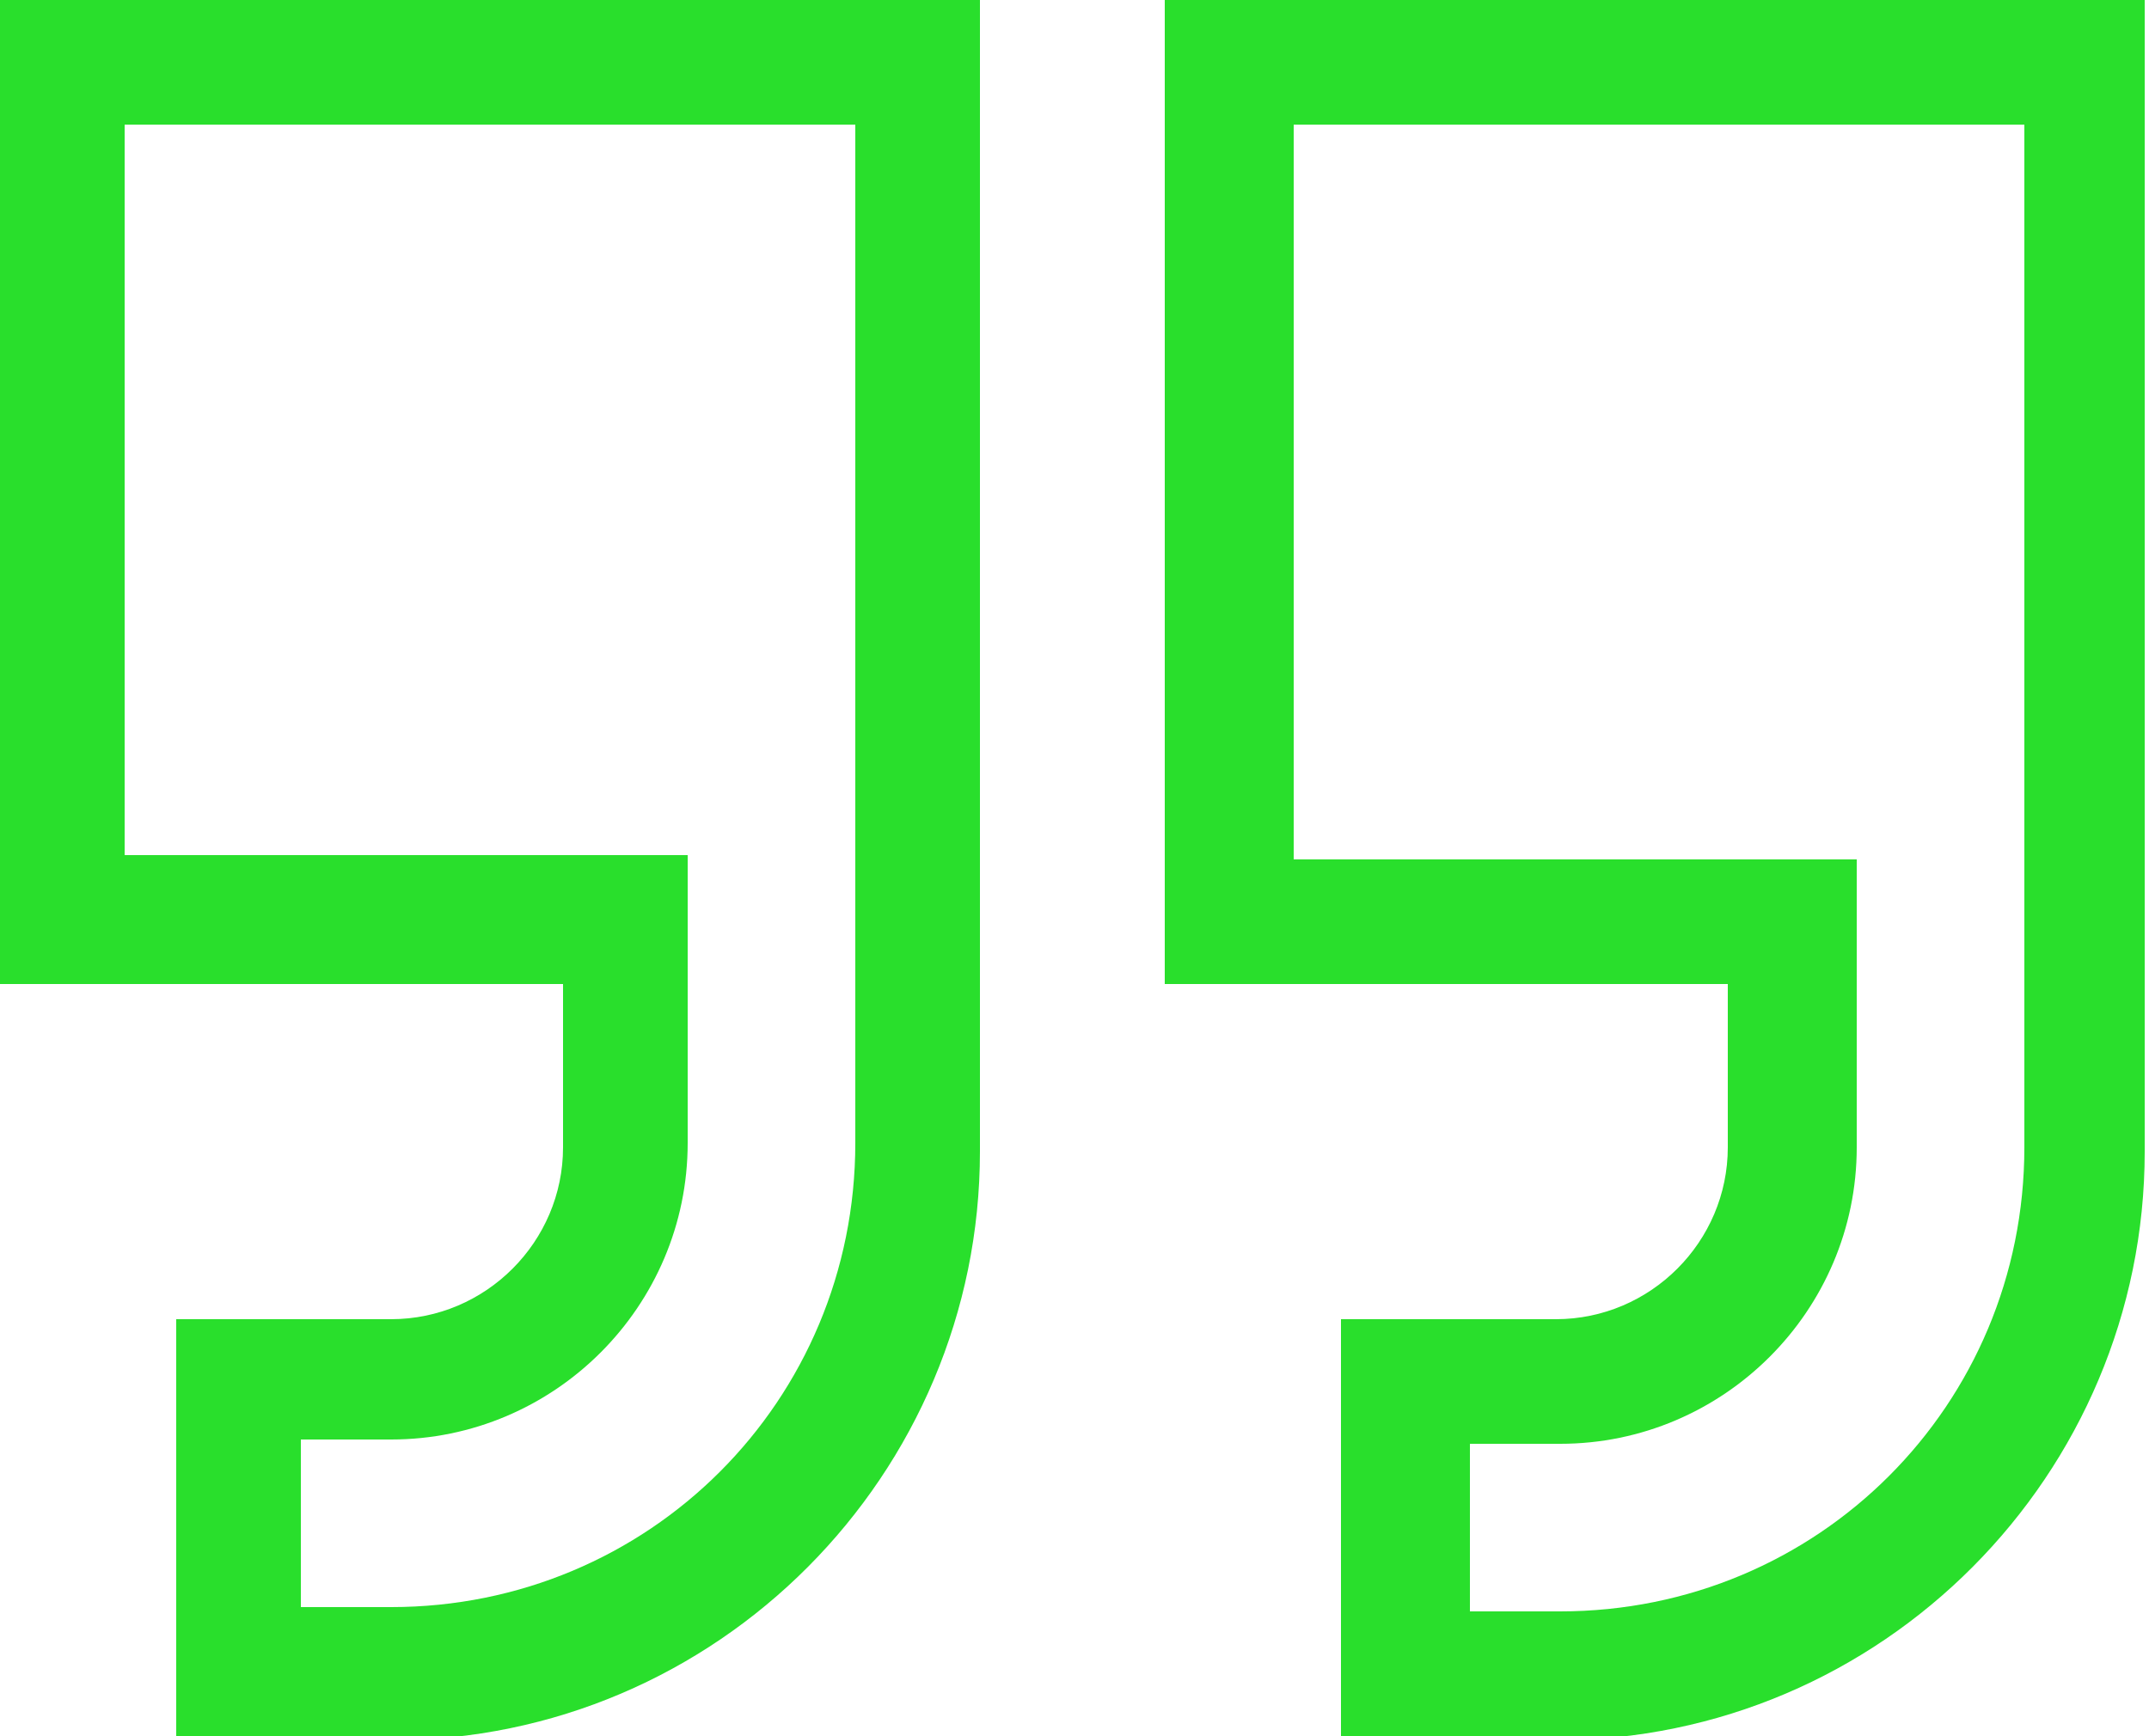
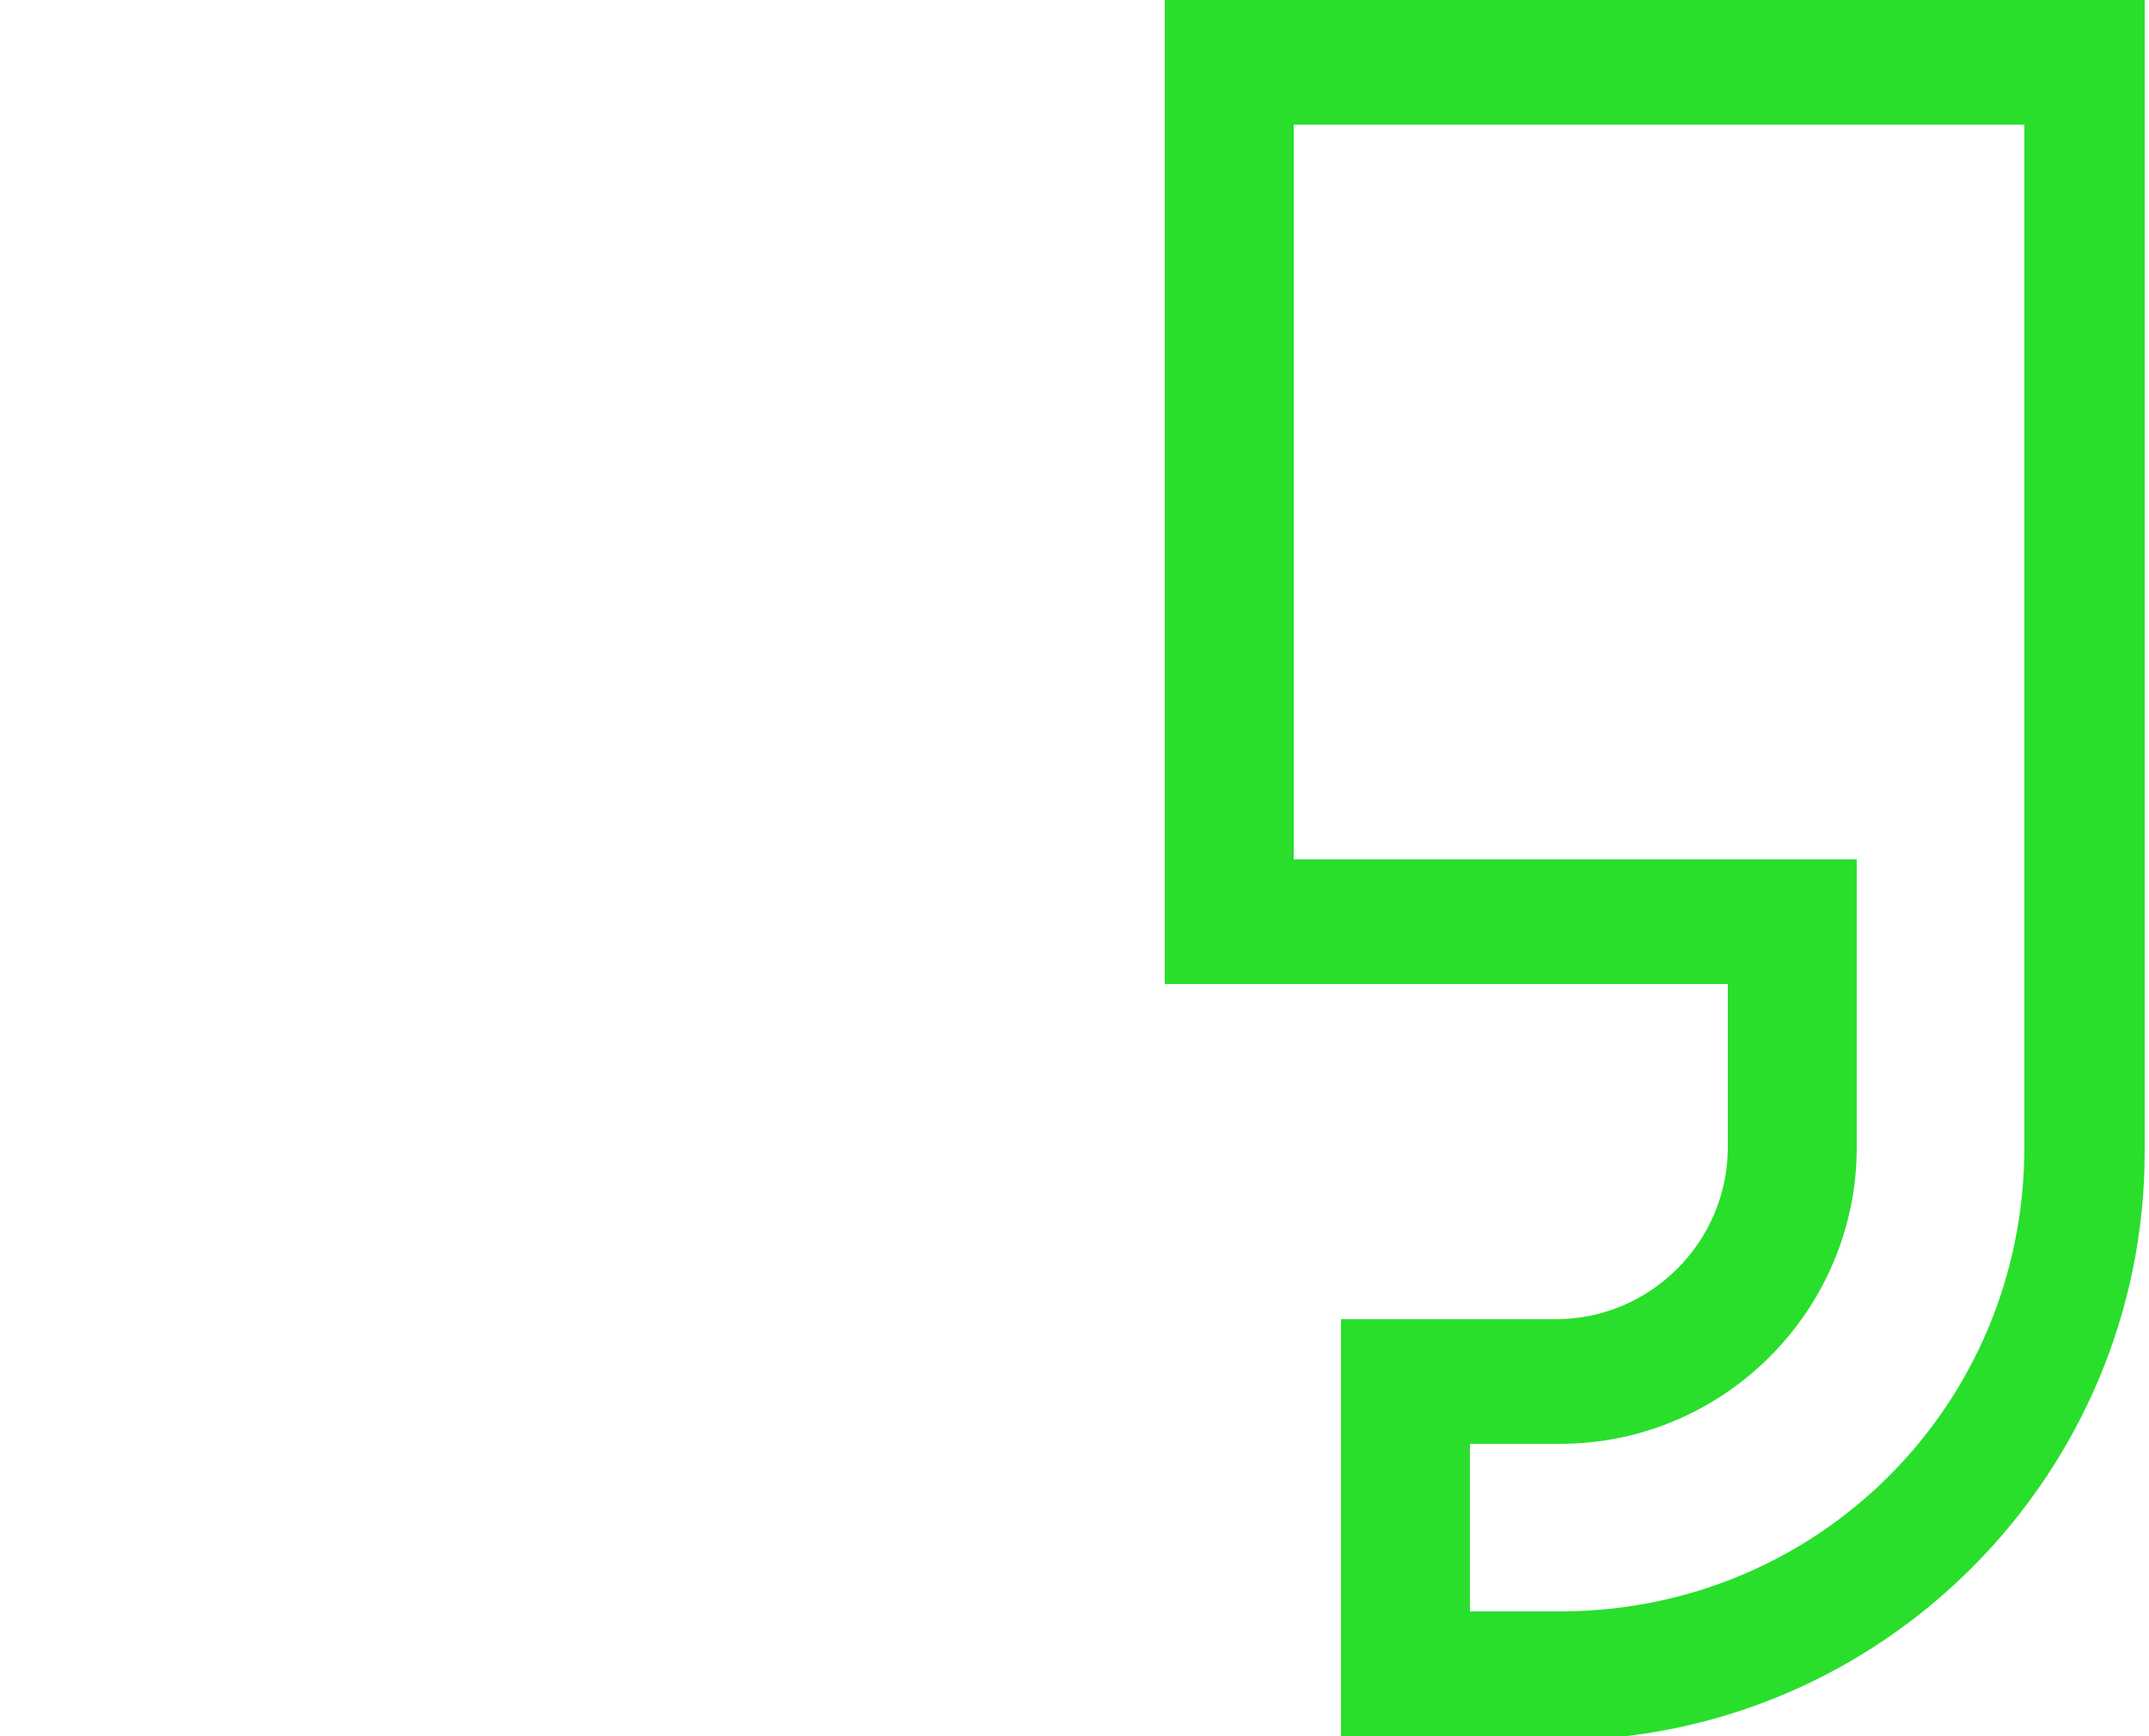
<svg xmlns="http://www.w3.org/2000/svg" id="Vrstva_1" version="1.1" viewBox="0 0 50 40.4">
  <defs>
    <style>
      .st0 {
        fill: #29df2c;
      }
    </style>
  </defs>
-   <path class="st0" d="M0,22.9h13.1v3.8c0,2.2-1.8,4-4,4h-5v9.8h5c7.6,0,13.7-6.2,13.7-13.7V0H0v22.9ZM2.9,2.9h17v23.7c0,6-4.8,10.8-10.8,10.8h-2.1v-3.9h2.1c3.8,0,6.9-3.1,6.9-6.9v-6.7H2.9V2.9Z" />
  <path class="st0" d="M27.1,0v22.9h13.1v3.8c0,2.2-1.8,4-4,4h-5v9.8h5c7.6,0,13.7-6.2,13.7-13.7V0h-22.9ZM47.1,26.7c0,6-4.8,10.8-10.8,10.8h-2.1v-3.9h2.1c3.8,0,6.9-3.1,6.9-6.9v-6.7h-13.1V2.9h17v23.7Z" />
</svg>